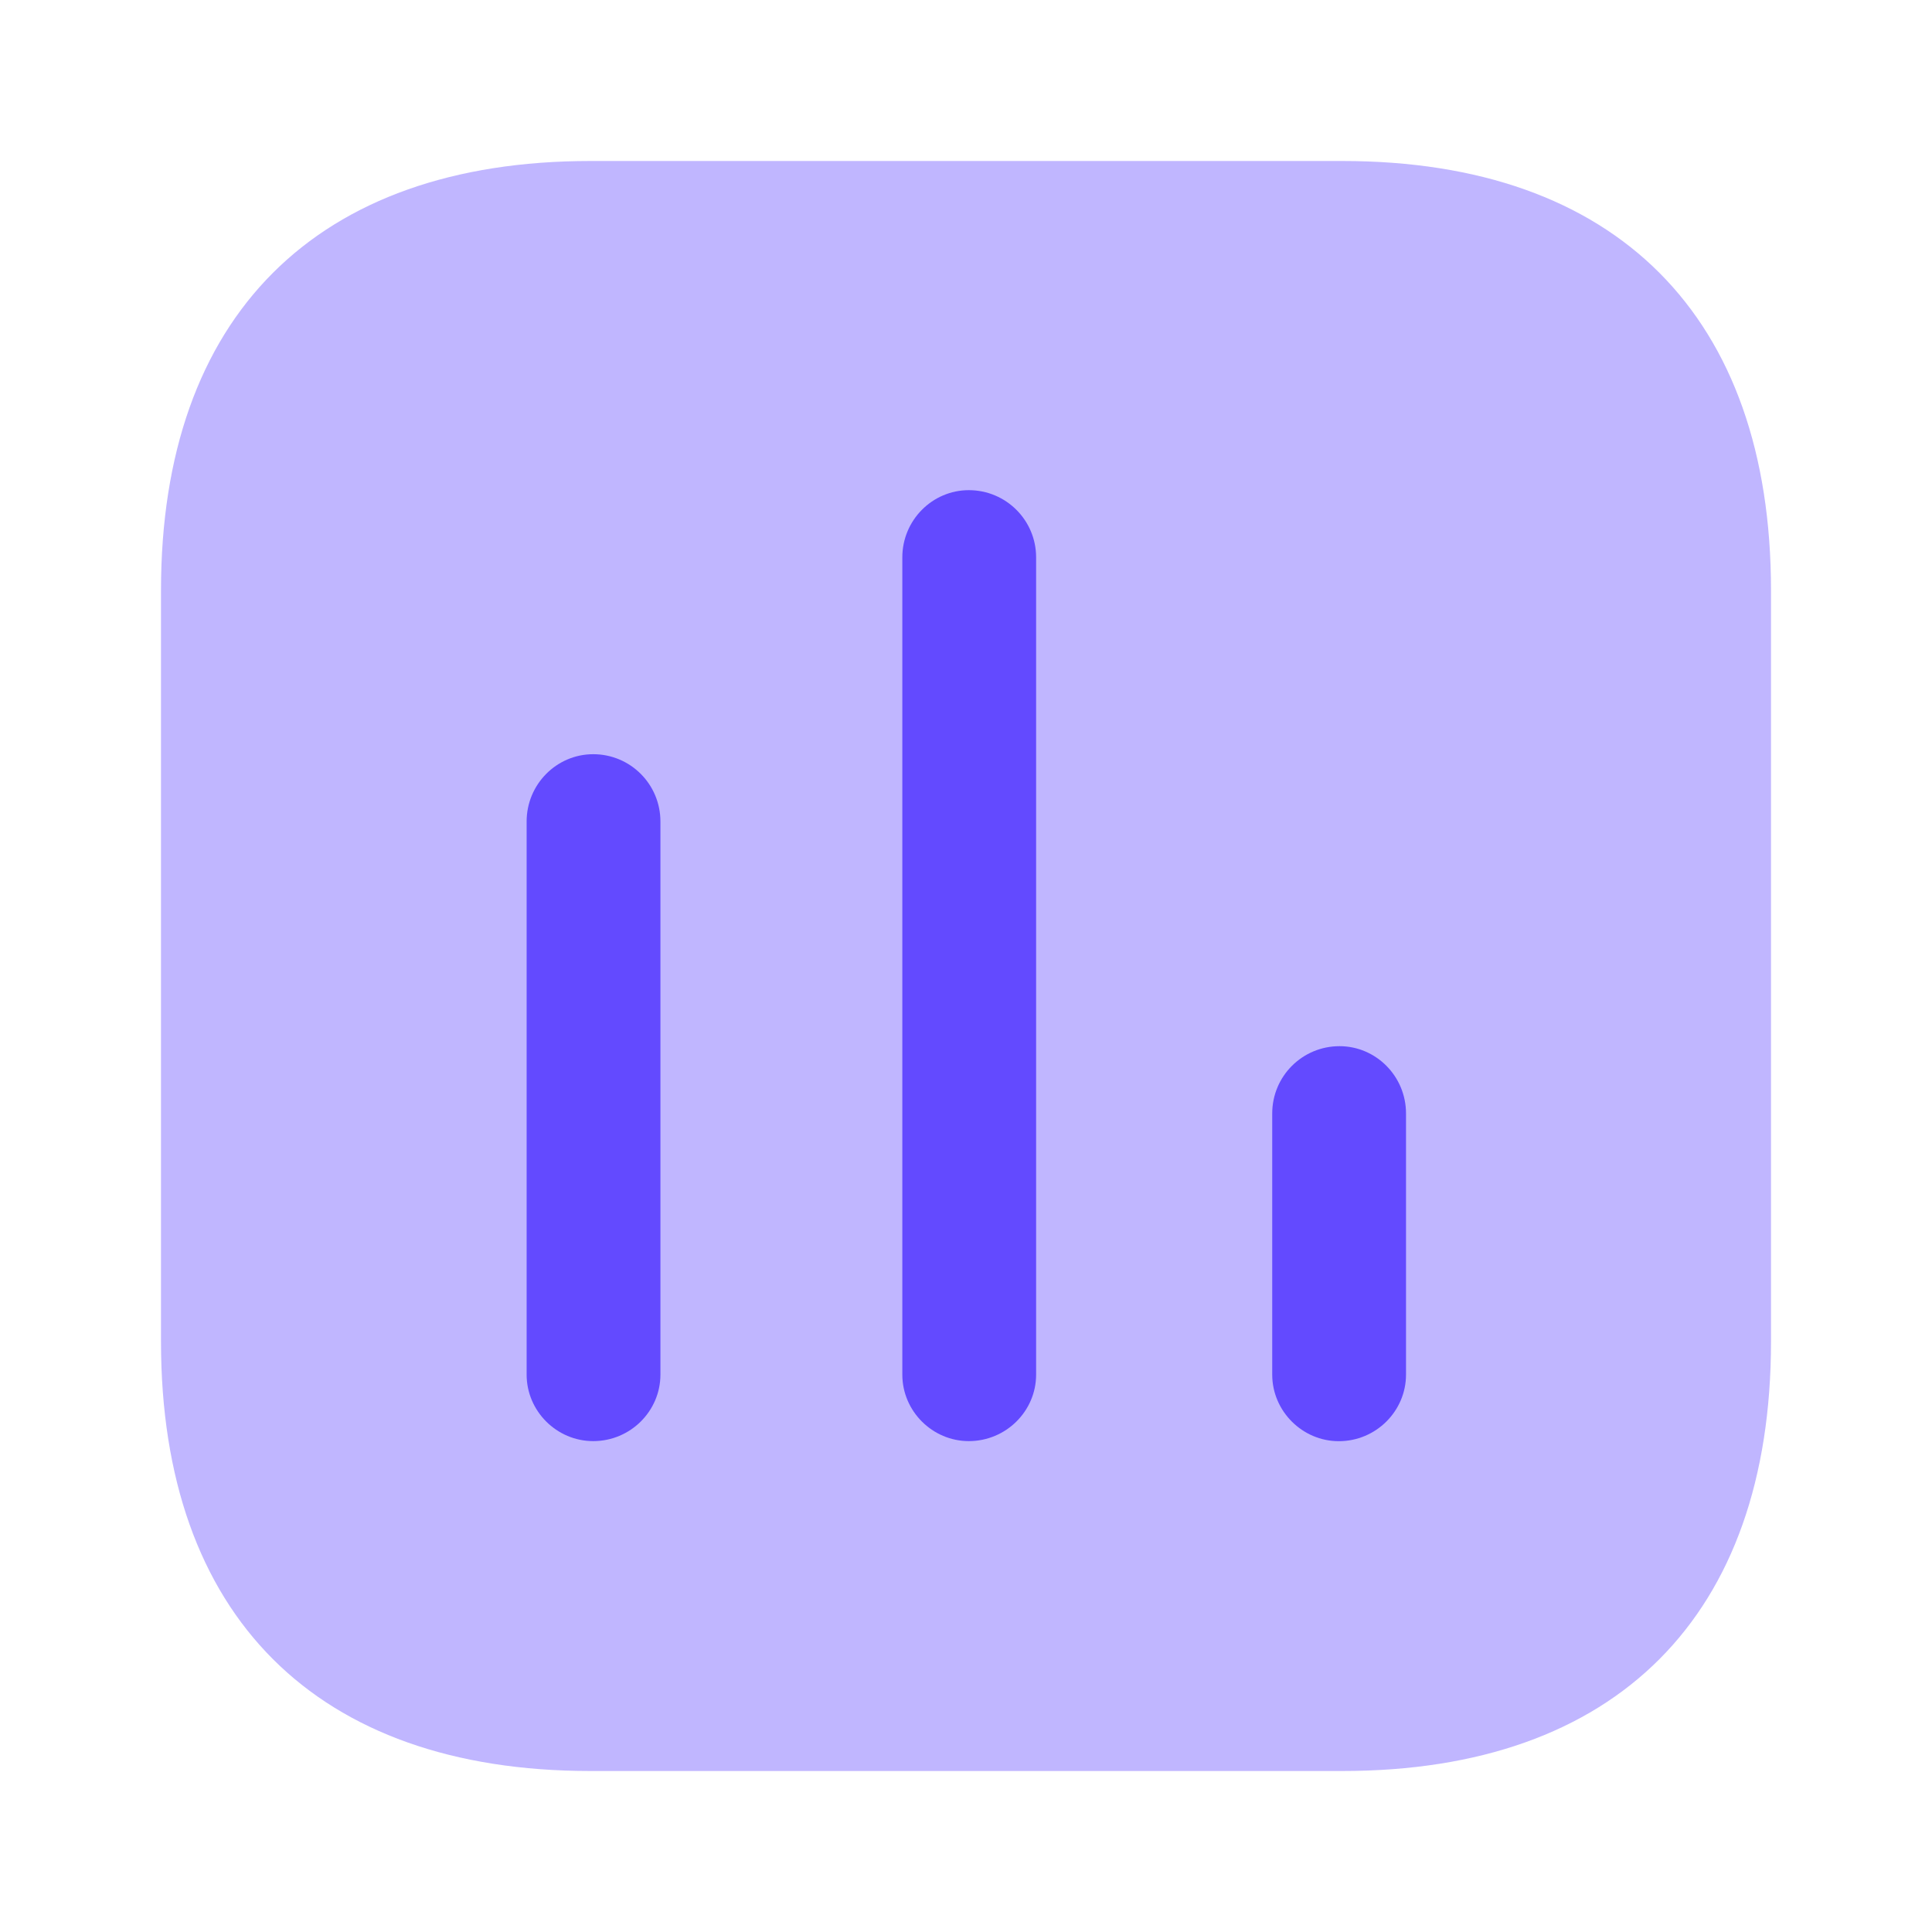
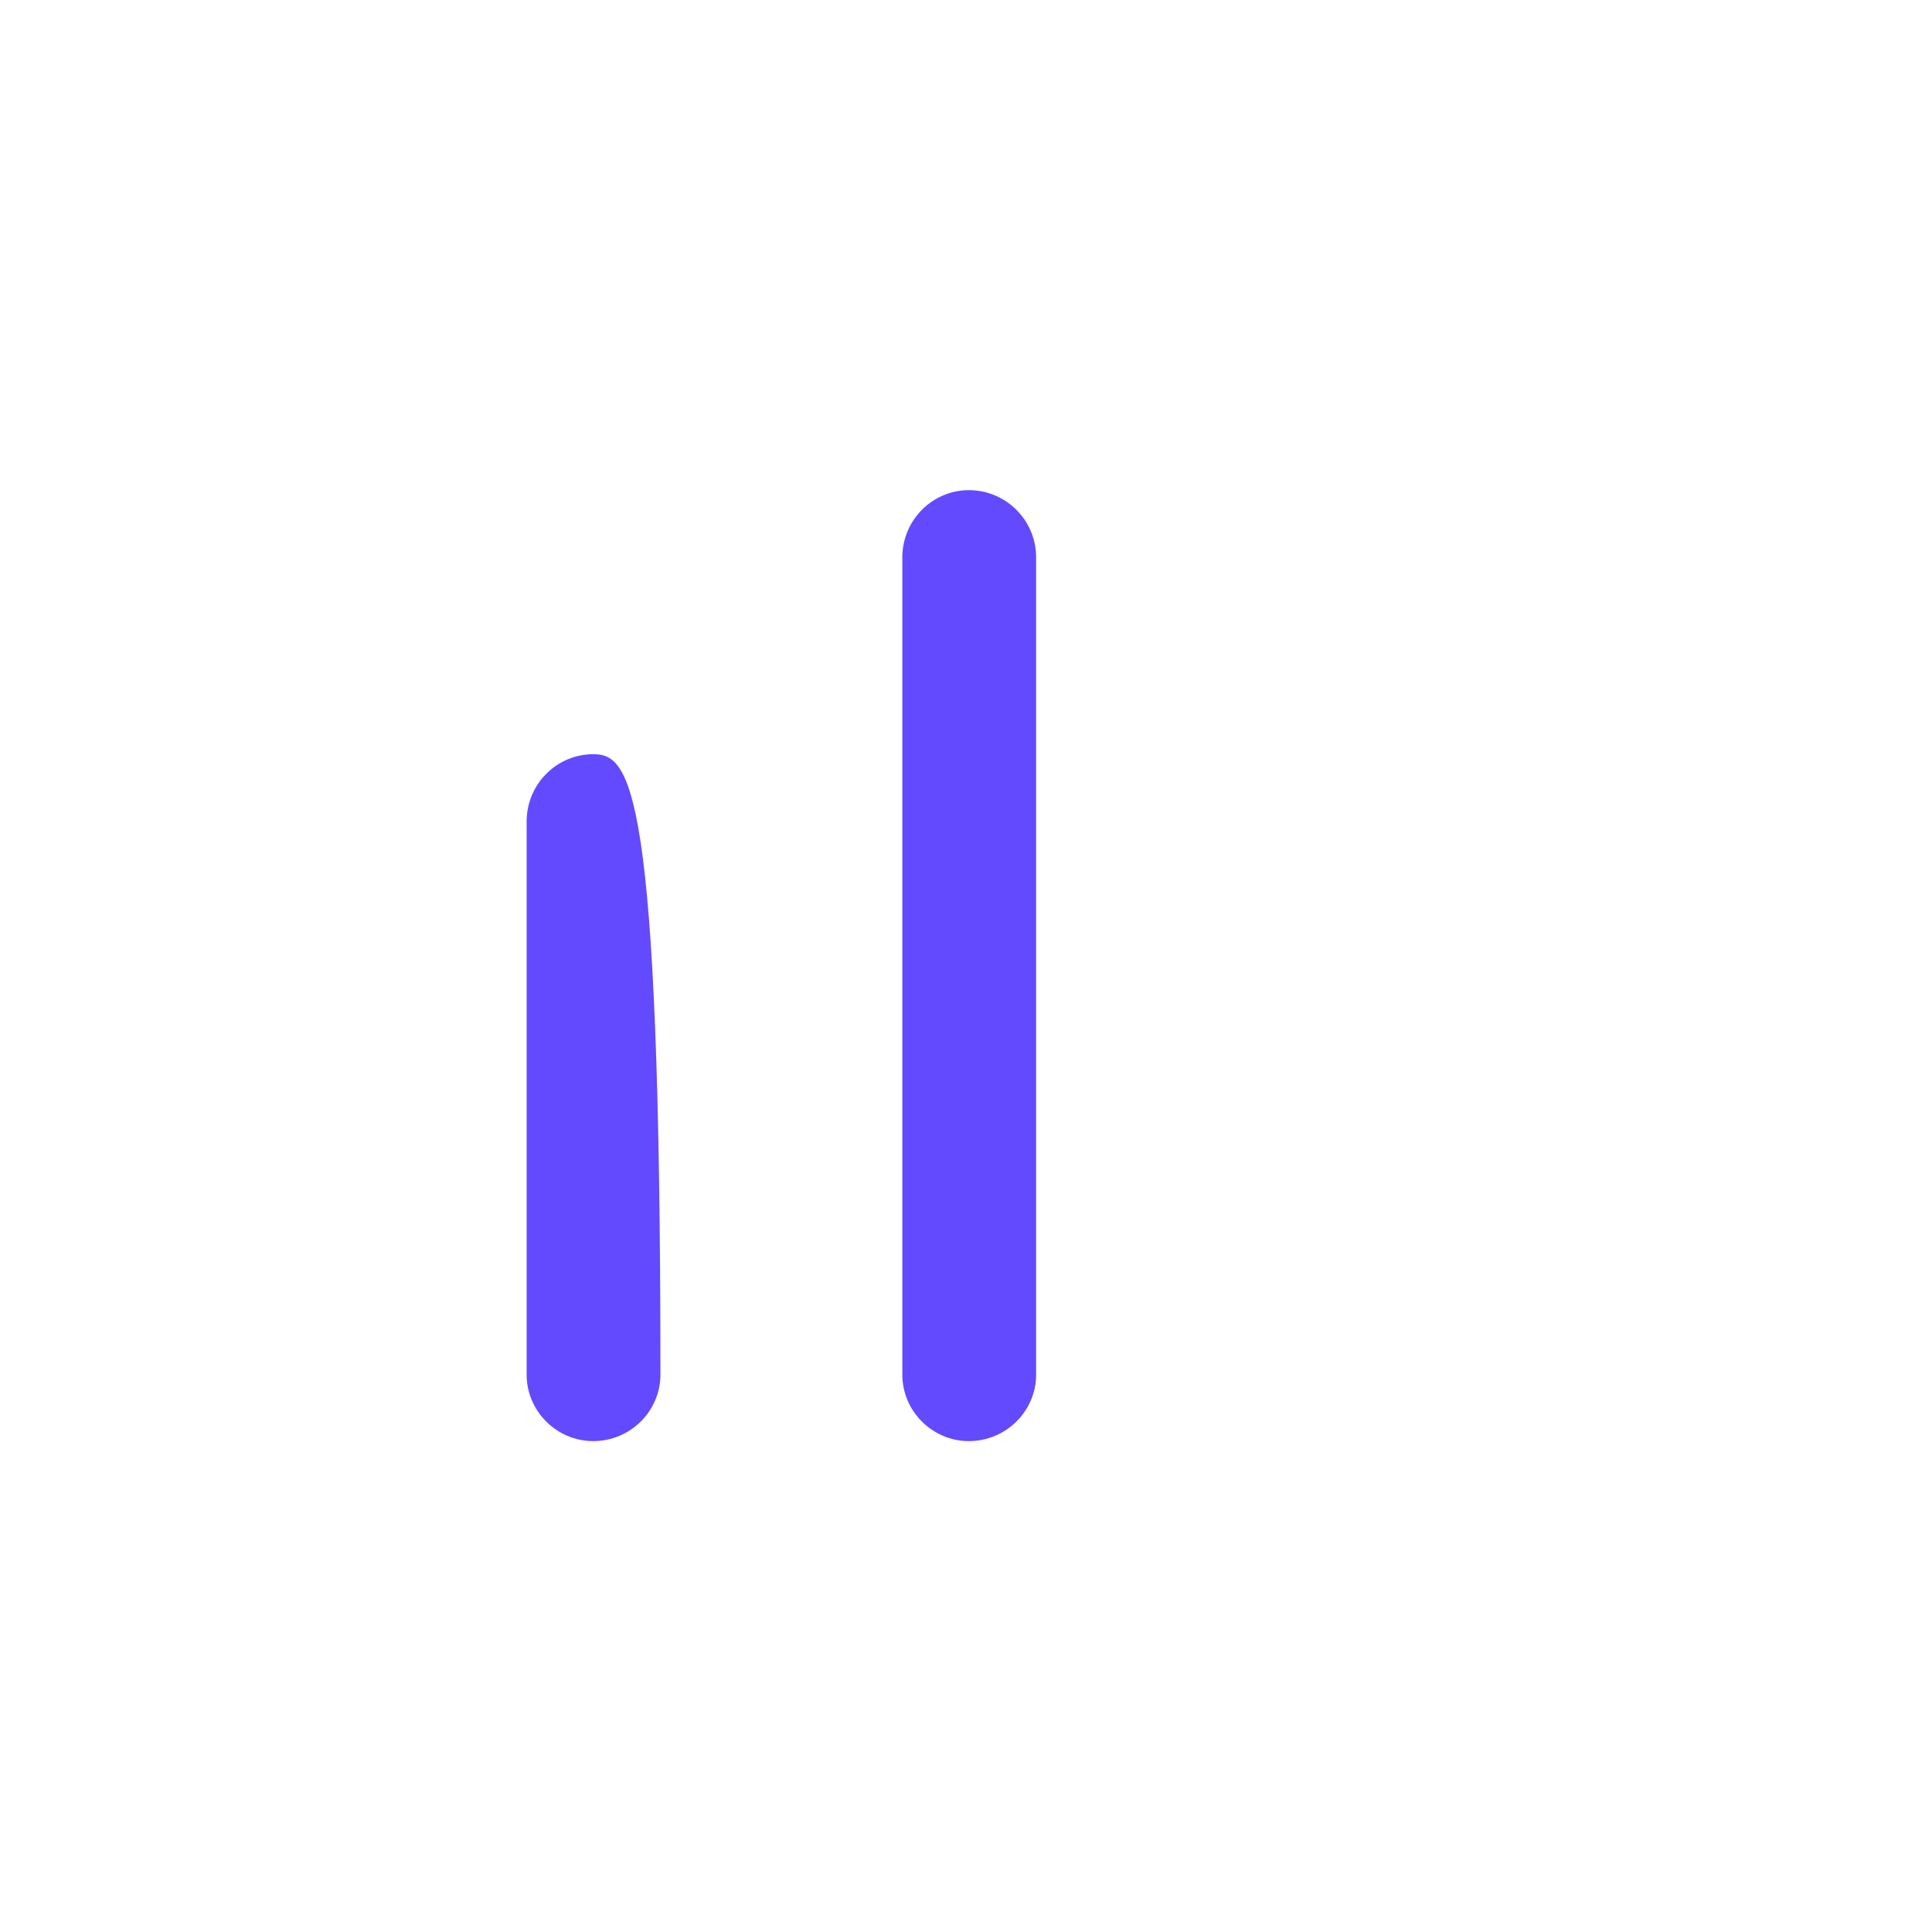
<svg xmlns="http://www.w3.org/2000/svg" width="24" height="24" viewBox="0 0 24 24" fill="none">
-   <path opacity="0.4" d="M16.676 2H7.333C3.929 2 2 3.929 2 7.333V16.667C2 20.071 3.929 22 7.333 22H16.676C20.08 22 22 20.071 22 16.667V7.333C22 3.929 20.08 2 16.676 2Z" fill="#634AFF" />
-   <path d="M7.369 9.369C6.915 9.369 6.542 9.742 6.542 10.205V17.076C6.542 17.529 6.915 17.902 7.369 17.902C7.831 17.902 8.204 17.529 8.204 17.076V10.205C8.204 9.742 7.831 9.369 7.369 9.369Z" fill="#634AFF" />
+   <path d="M7.369 9.369C6.915 9.369 6.542 9.742 6.542 10.205V17.076C6.542 17.529 6.915 17.902 7.369 17.902C7.831 17.902 8.204 17.529 8.204 17.076C8.204 9.742 7.831 9.369 7.369 9.369Z" fill="#634AFF" />
  <path d="M12.035 6.089C11.582 6.089 11.209 6.462 11.209 6.924V17.076C11.209 17.529 11.582 17.902 12.035 17.902C12.497 17.902 12.871 17.529 12.871 17.076V6.924C12.871 6.462 12.497 6.089 12.035 6.089Z" fill="#634AFF" />
-   <path d="M16.64 12.996C16.178 12.996 15.804 13.369 15.804 13.832V17.076C15.804 17.529 16.178 17.903 16.631 17.903C17.093 17.903 17.466 17.529 17.466 17.076V13.832C17.466 13.369 17.093 12.996 16.64 12.996Z" fill="#634AFF" />
</svg>